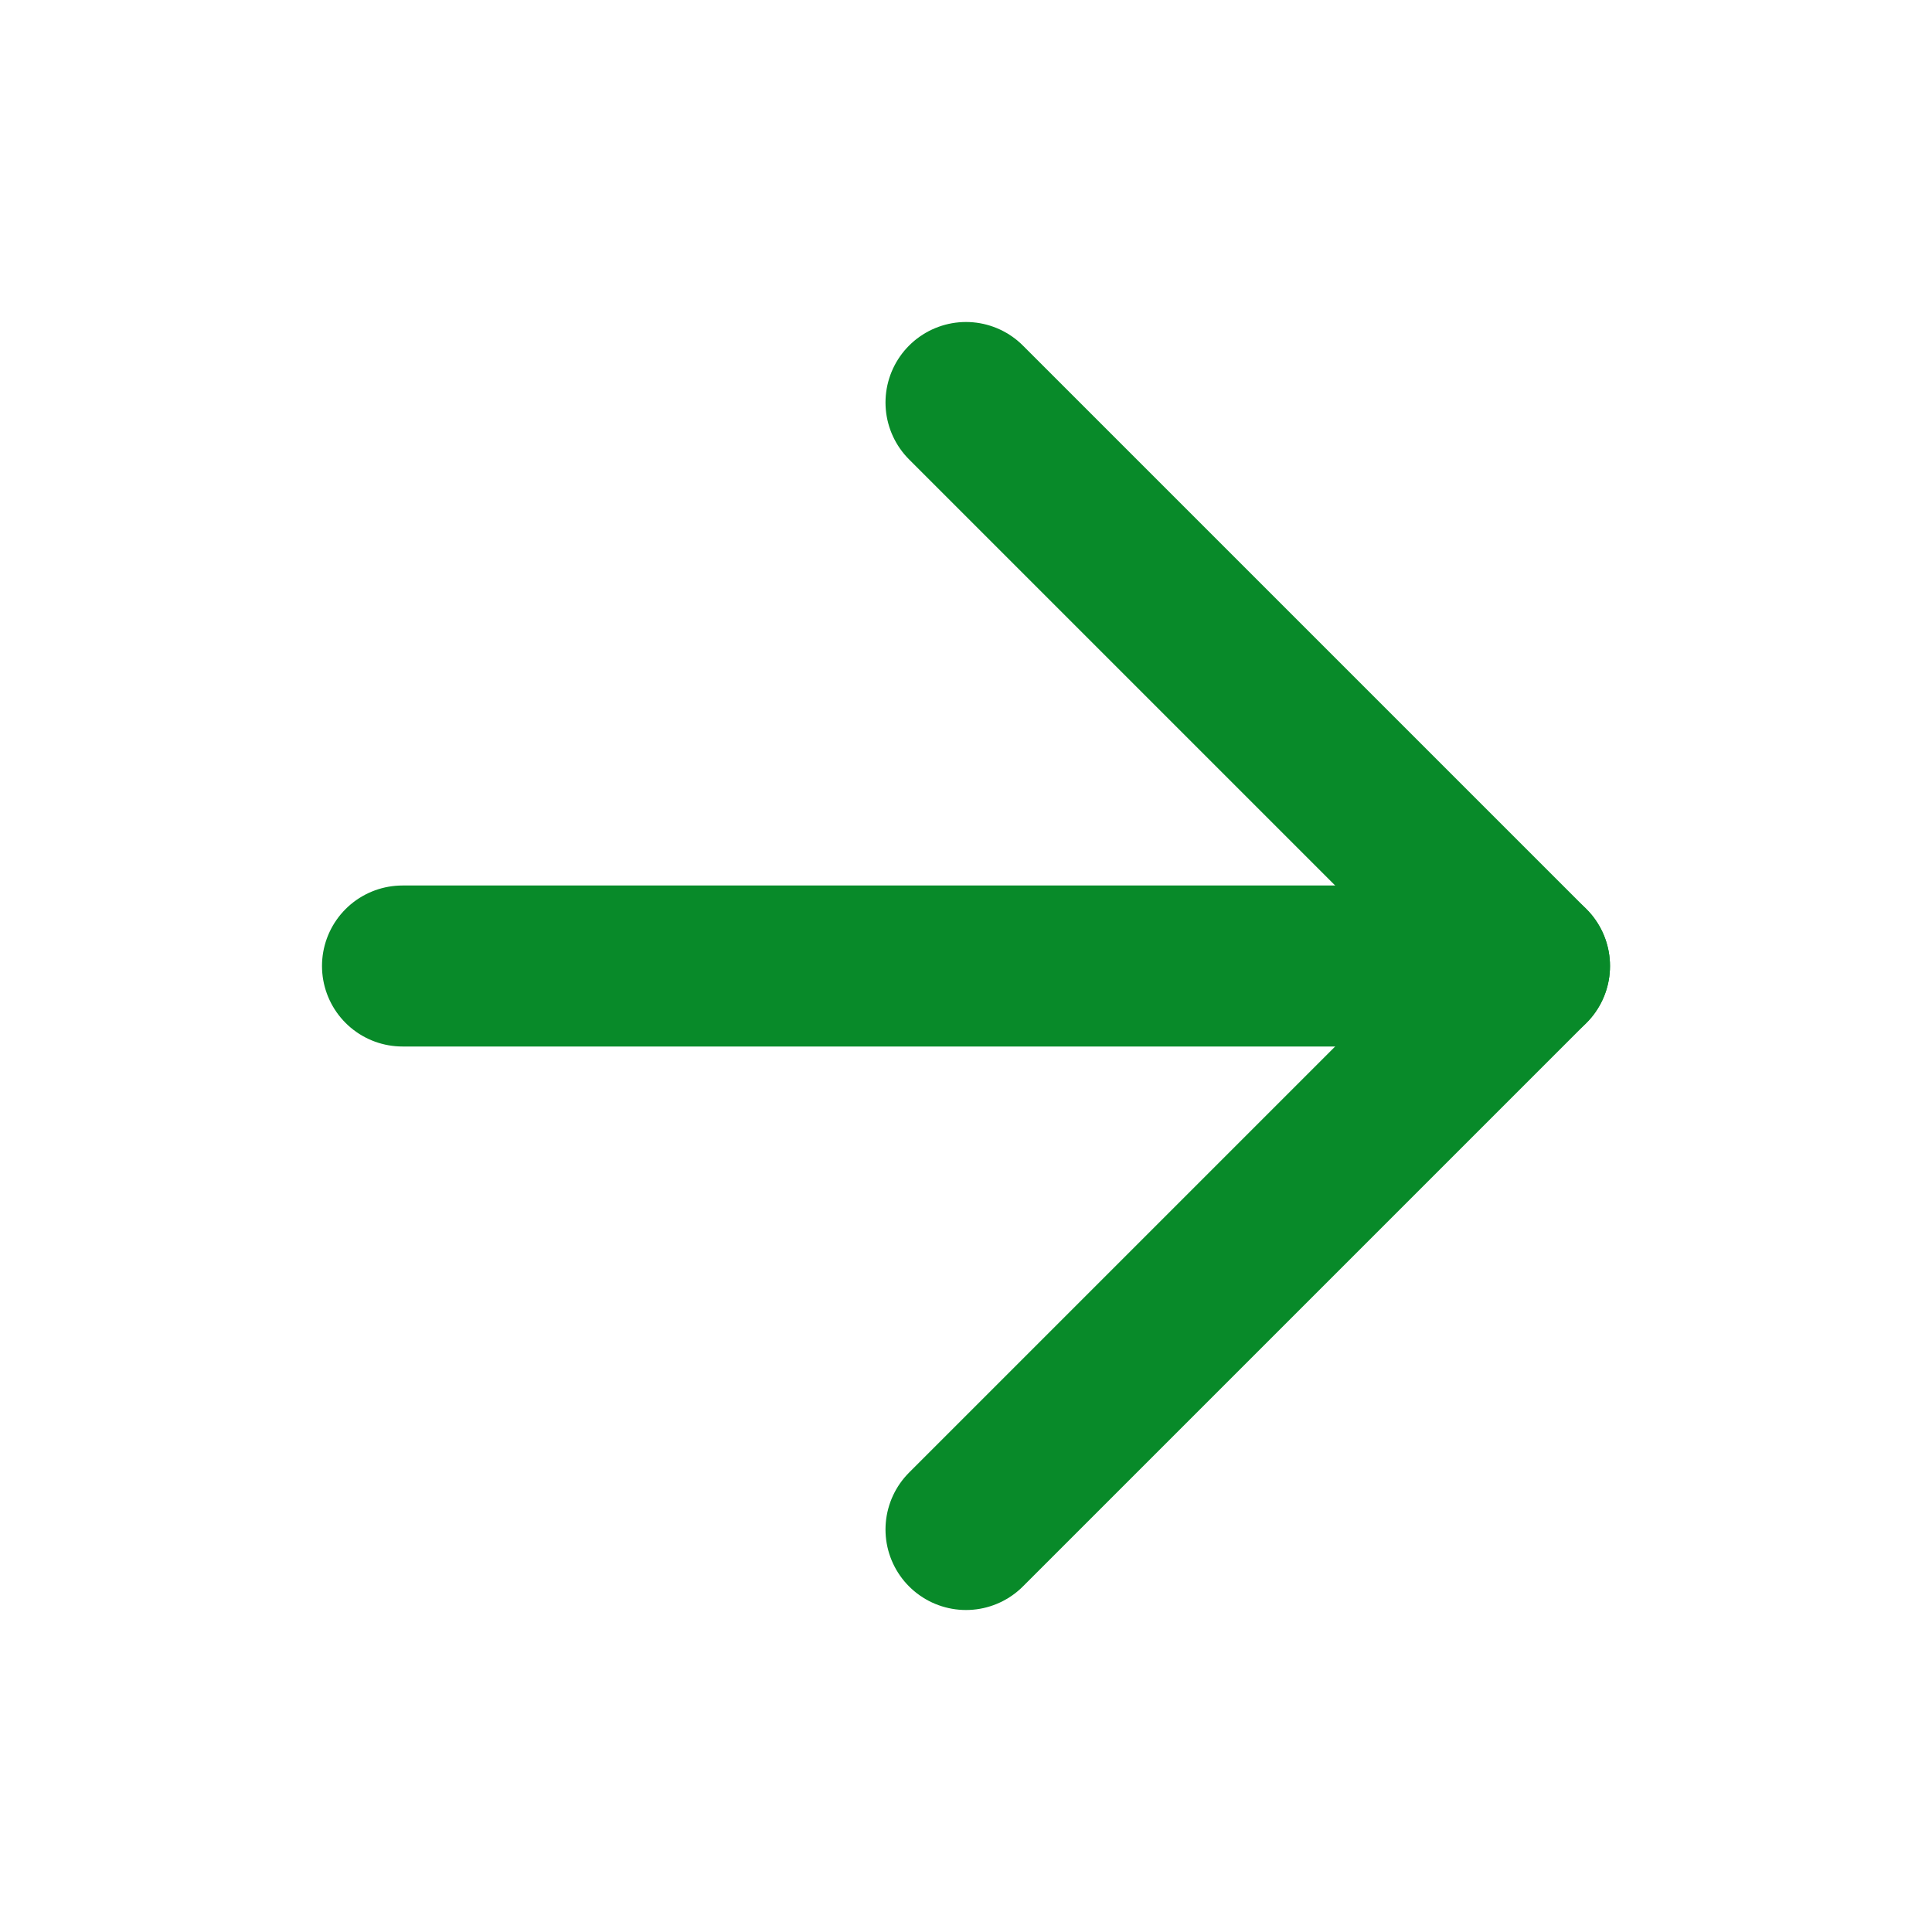
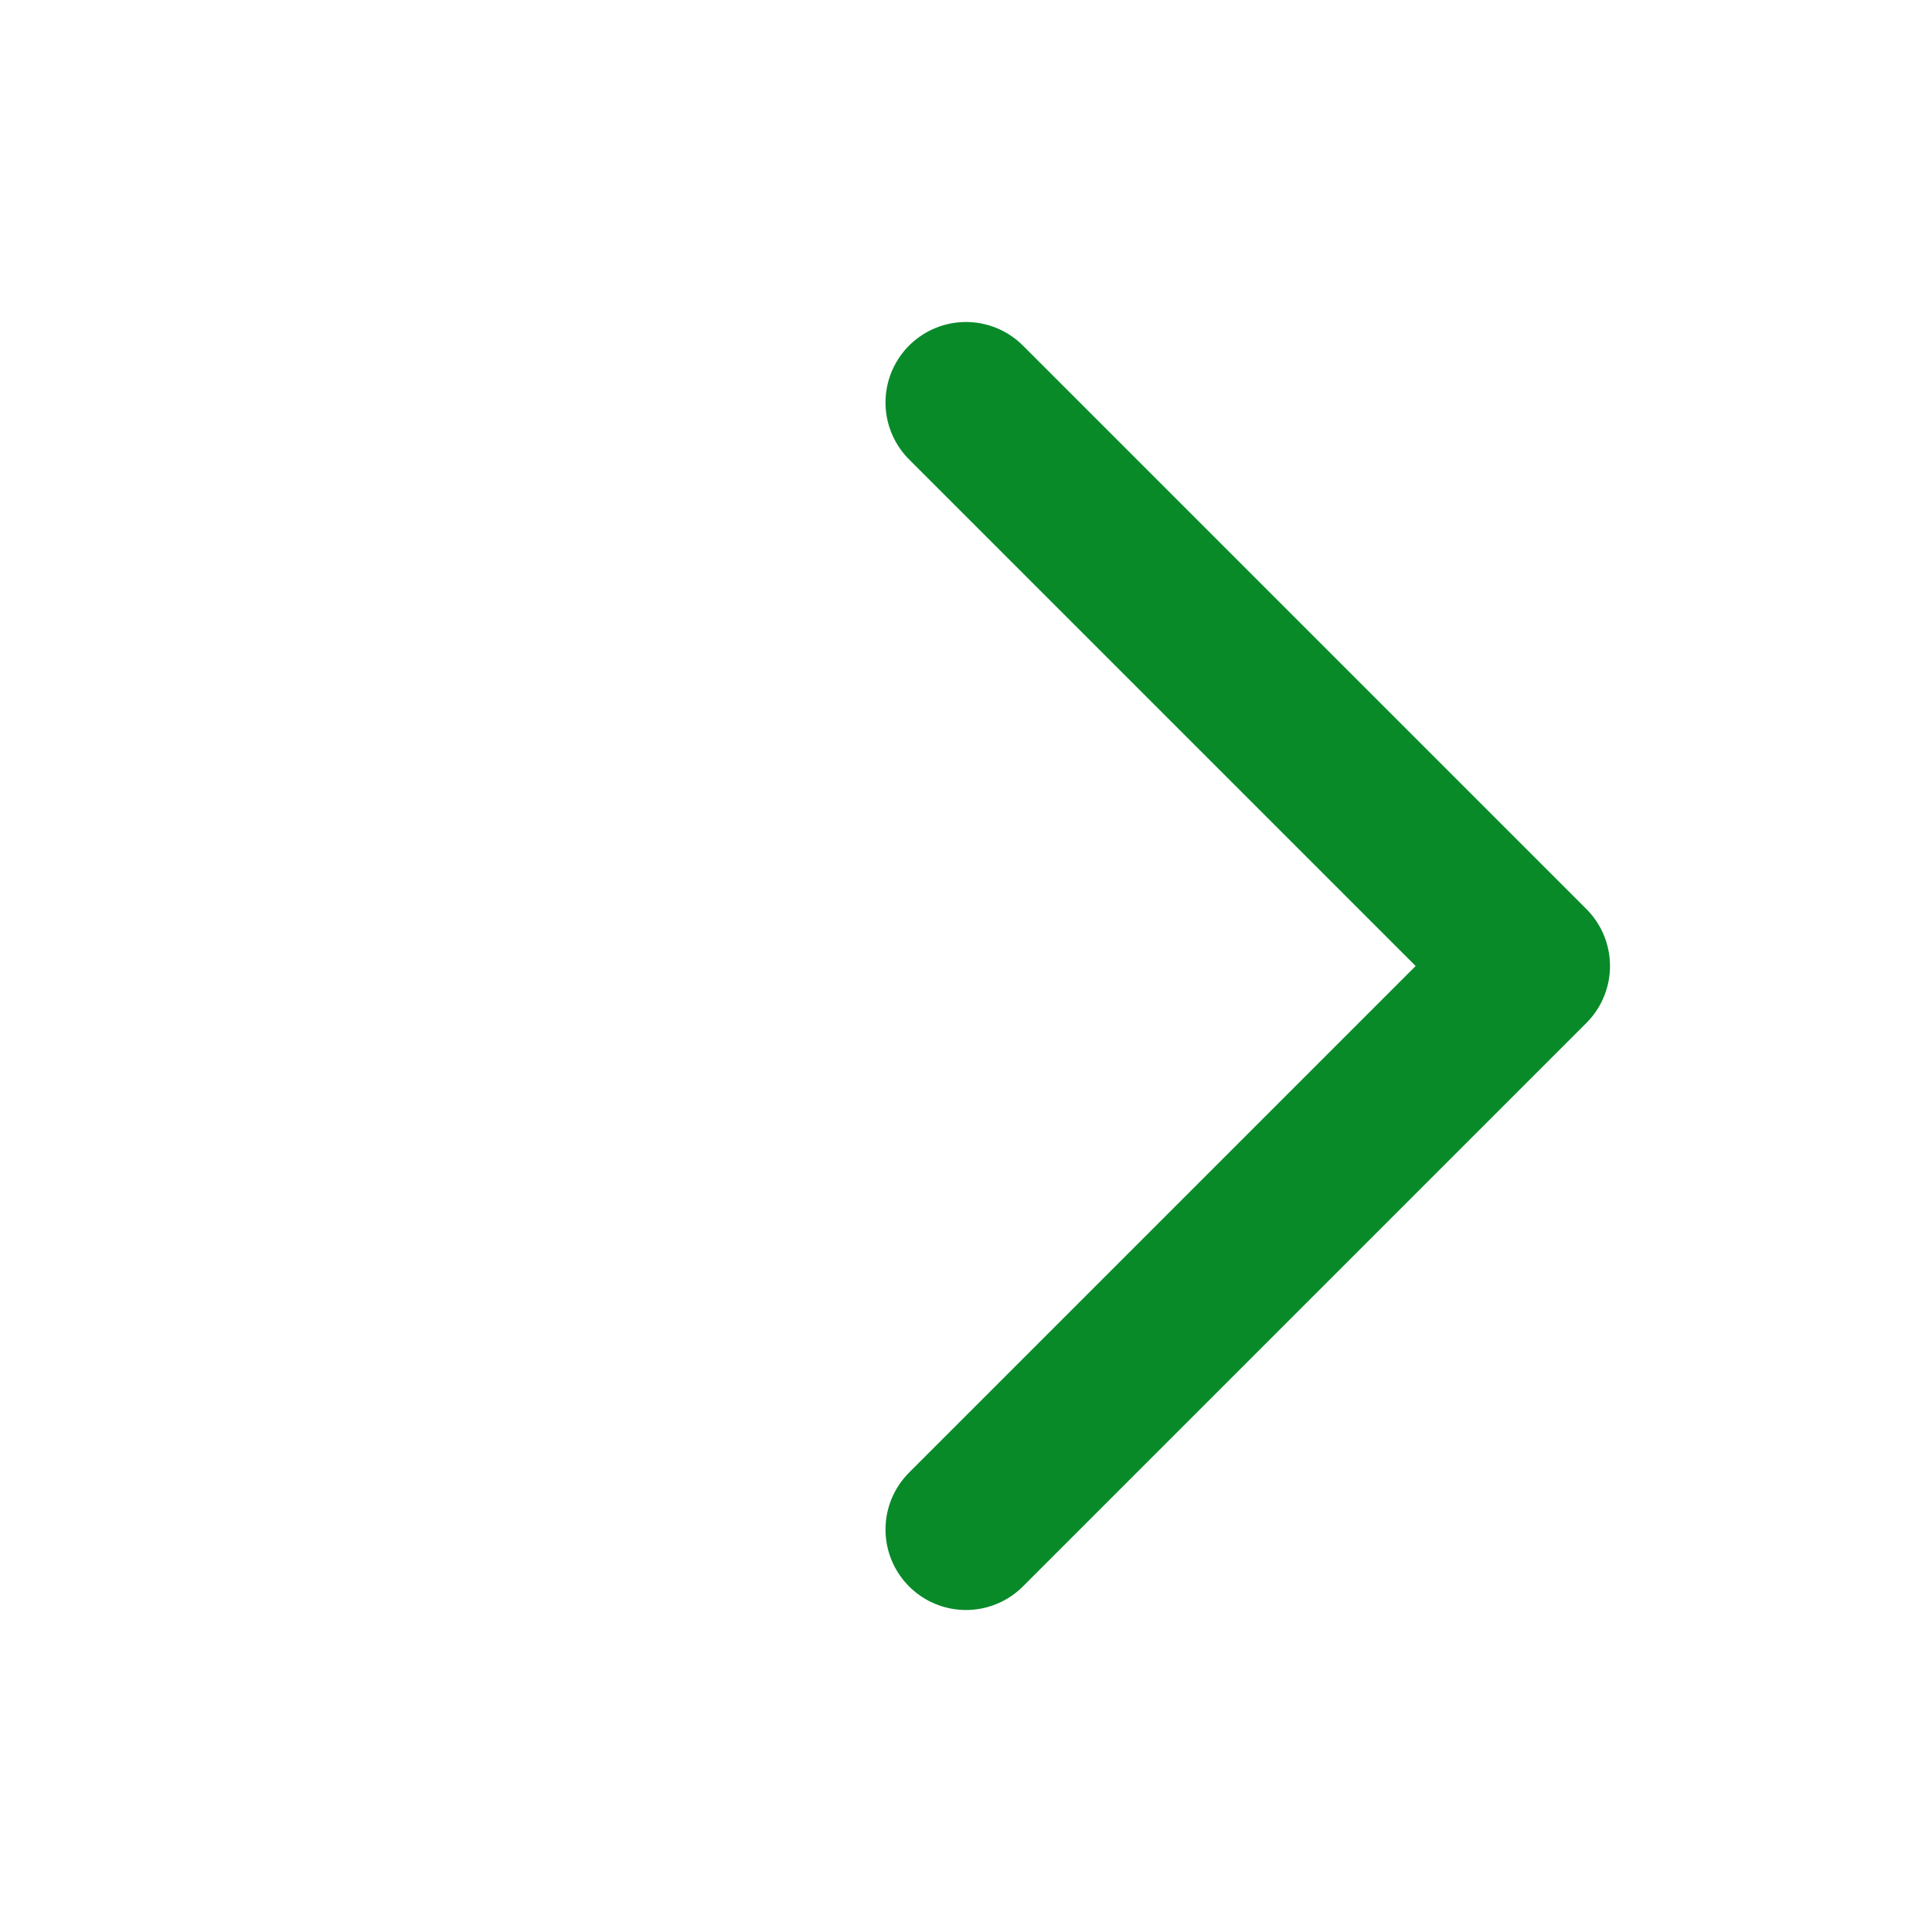
<svg xmlns="http://www.w3.org/2000/svg" width="20" height="20" viewBox="0 0 24 24" fill="none" stroke="#088A29" stroke-width="2" stroke-linecap="round" stroke-linejoin="round" class="feather feather-arrow-right">
-   <line x1="5" y1="12" x2="19" y2="12" />
  <polyline points="12 5 19 12 12 19" />
</svg>